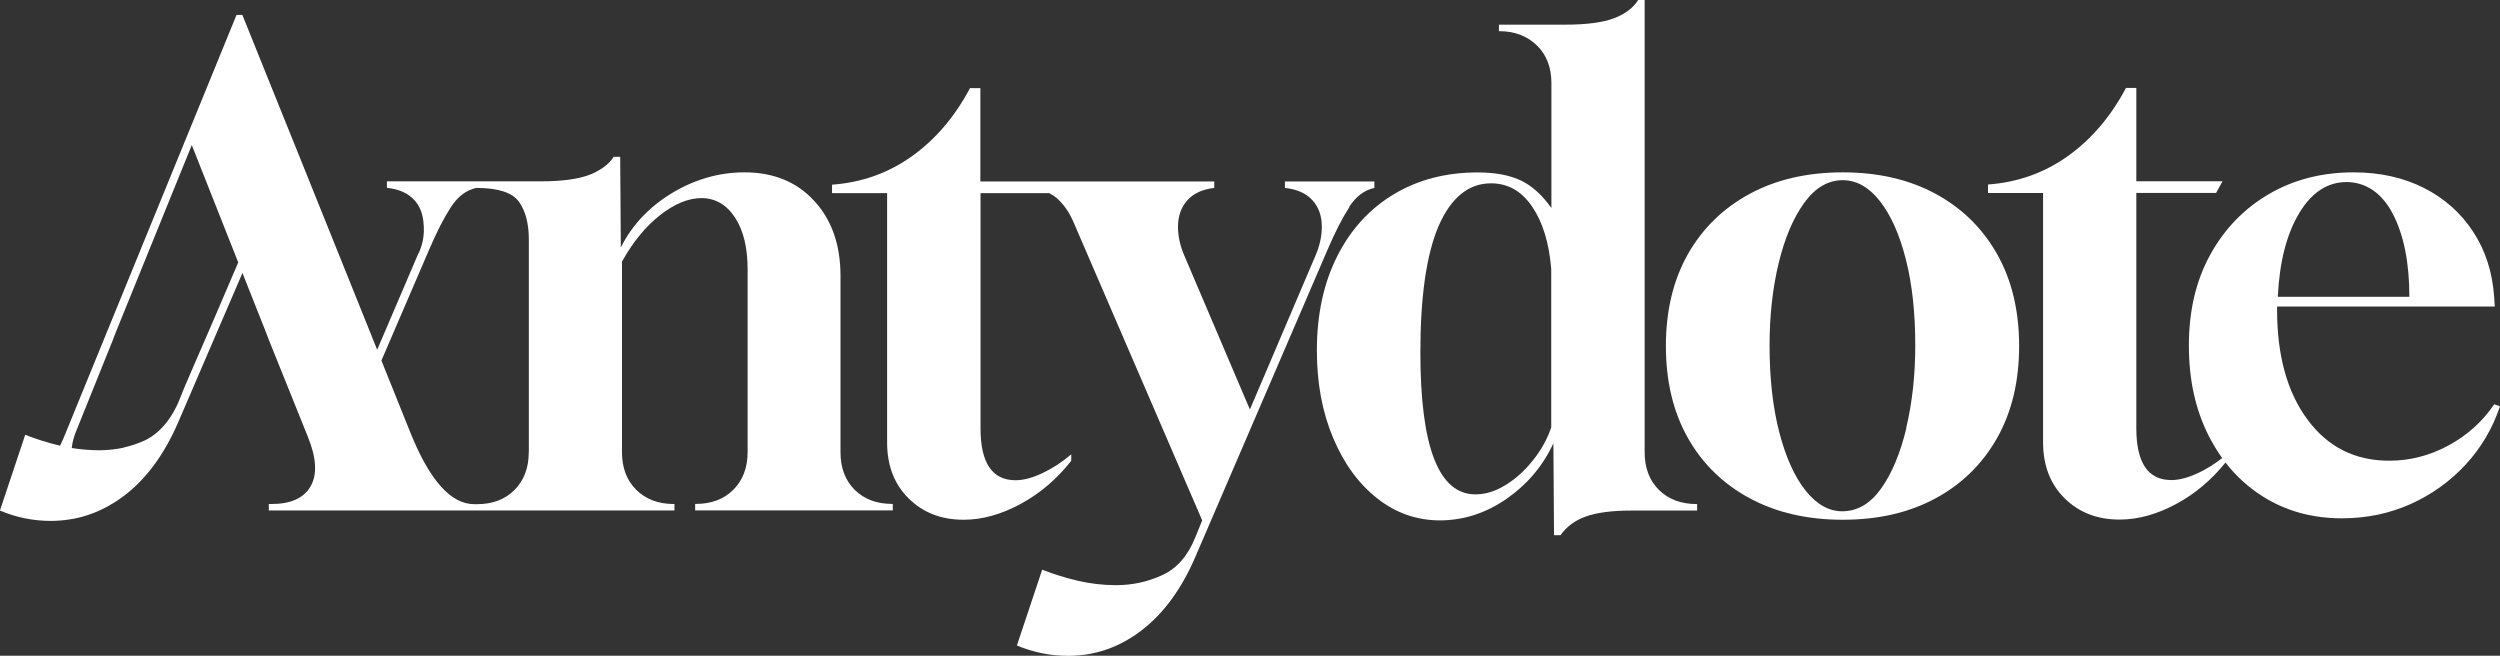
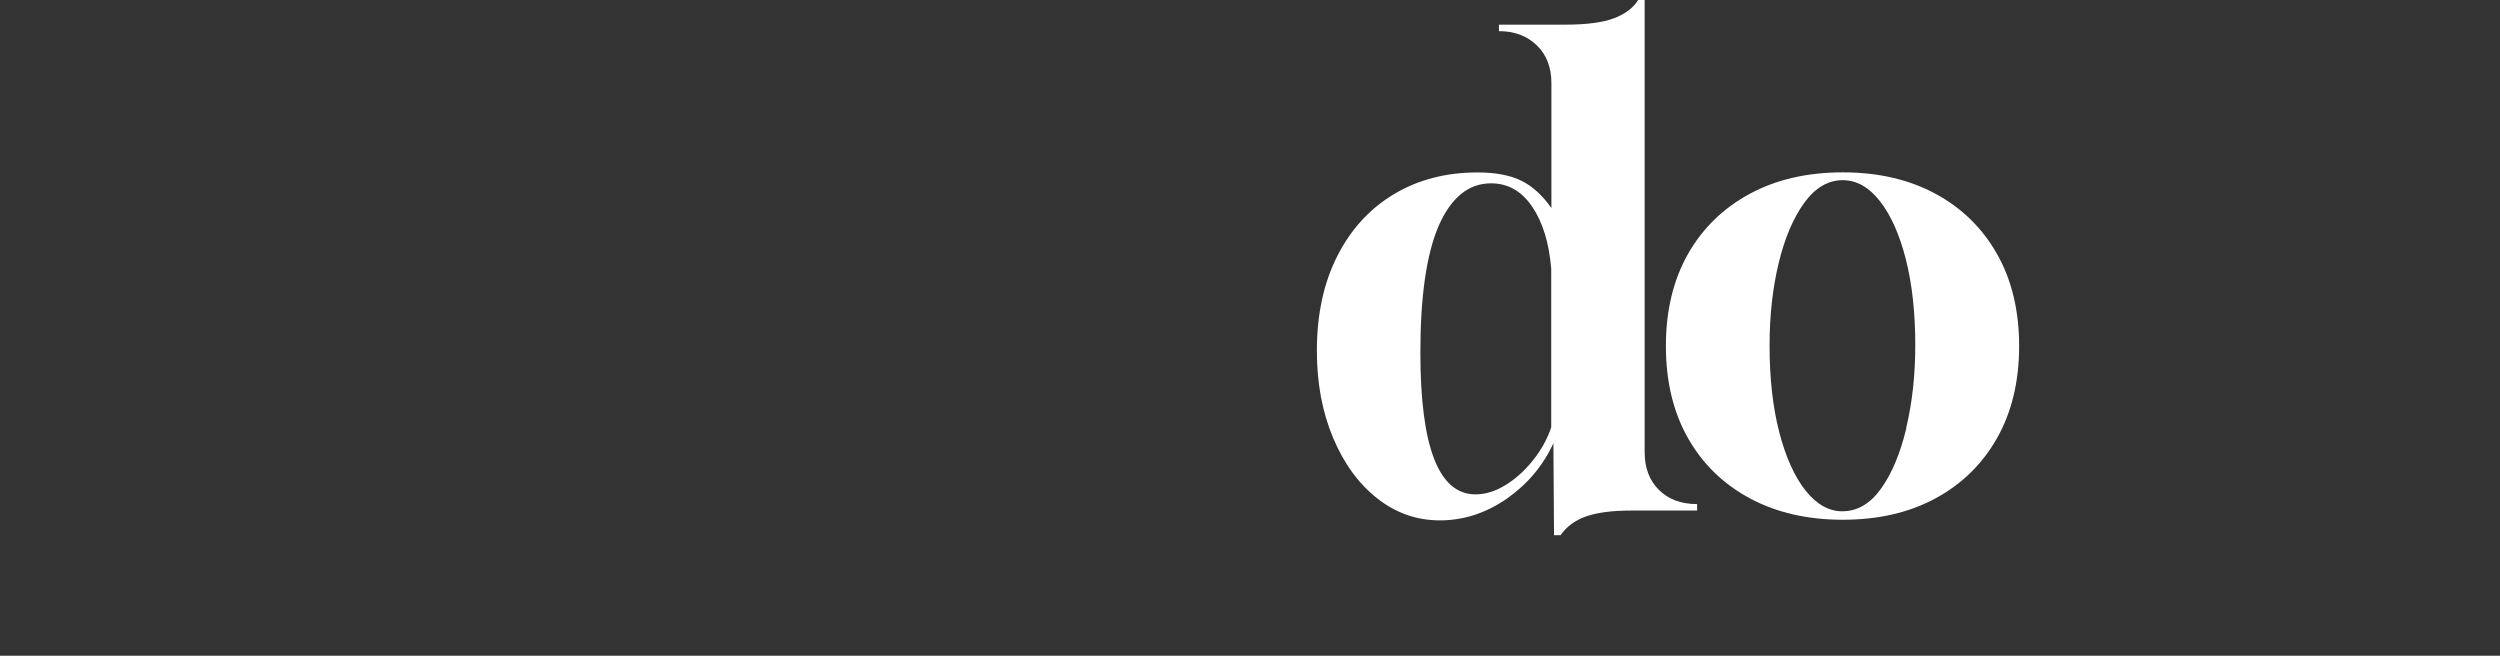
<svg xmlns="http://www.w3.org/2000/svg" viewBox="0 0 277.78 72.86" data-sanitized-data-name="Layer 2" data-name="Layer 2" id="Layer_2">
  <rect x="0" y="0" width="277.78" height="72.86" fill="#333333" stroke="none" />
  <defs>
    <style>
      .cls-1 {
        fill: #fff;
        stroke-width: 0px;
      }
    </style>
  </defs>
  <g data-sanitized-data-name="Layer 1" data-name="Layer 1" id="Layer_1-2">
    <g>
-       <path d="M94.97,54.43c-1.06-1.06-1.58-2.45-1.58-4.18v-19.58c0-3.46-.97-6.24-2.92-8.35-1.94-2.11-4.52-3.17-7.74-3.17-2.83,0-5.52.77-8.06,2.3-2.54,1.54-4.44,3.55-5.69,6.05l-.07-10.08h-.72c-.48.77-1.32,1.42-2.52,1.94-1.3.53-3.17.79-5.62.79h-17.06v.72c1.34.14,2.36.6,3.06,1.37.93,1.03,1,2.25,1.04,2.95.09,1.53-.43,2.7-.72,3.24-1.49,3.48-2.97,6.96-4.46,10.43l-9-22.37-.49-1.21L26.93,1.66h-.65L7.27,48.17c-.17.45-.37.9-.6,1.35-1.39-.33-2.68-.74-3.87-1.21l-2.81,8.42c1.83.77,3.72,1.15,5.69,1.15.44,0,.86-.03,1.29-.07.12-.01.23-.03.35-.04.32-.04.64-.09.95-.15.11-.02.22-.04.33-.07.37-.08.73-.18,1.09-.3.04-.01.08-.02.12-.04,1-.33,1.95-.79,2.88-1.37,0,0,0,0,0,0,0,0,0,0,0,0,.38-.24.76-.49,1.13-.78,2.45-1.87,4.44-4.58,5.98-8.14l4.65-10.81,2.49-5.78,2.58,6.51.36.94,4.32,10.73c.96,2.35,1.07,4.19.32,5.51-.74,1.32-2.2,1.98-4.36,1.98h-.29v.72h45.07v-.72h-.07c-1.73,0-3.12-.53-4.18-1.58-1.06-1.06-1.58-2.45-1.58-4.18v-21.17c1.2-2.16,2.6-3.88,4.21-5.15,1.61-1.27,3.16-1.91,4.64-1.91s2.77.72,3.71,2.16c.94,1.44,1.4,3.36,1.4,5.76v20.3c0,1.73-.53,3.12-1.58,4.18-1.06,1.06-2.45,1.58-4.18,1.58h-.07v.72h21.96v-.72h-.07c-1.73,0-3.12-.53-4.18-1.58ZM13.75,49.74s-.06.02-.1.02c-.38.08-.76.14-1.15.18-.09.01-.19.02-.28.03-.39.04-.79.06-1.2.06-.47,0-.94-.02-1.41-.06-.09,0-.18-.02-.27-.02-.46-.04-.92-.1-1.37-.17.07-.64.24-1.29.53-1.97l4.03-10.01.36-.94,8.42-20.74,5.16,13.04-2.6,6.07-.7,1.62-.41.94-2.18,5.04-.79,1.94c-.51,1.15-1.61,3.13-3.64,4.14-.78.36-1.59.63-2.42.82ZM58.75,50.26c0,1.73-.53,3.12-1.58,4.18-1.06,1.06-2.45,1.58-4.18,1.58h-.29c-2.59,0-4.94-2.62-7.06-7.85l-3.26-8.11,5.28-12.27c.86-2.02,1.68-3.61,2.45-4.79.77-1.18,1.7-1.88,2.81-2.12,2.4,0,3.97.5,4.72,1.51.74,1.01,1.12,2.42,1.12,4.25v23.62Z" class="cls-1" />
-       <path d="M149.9,23c.77-1.18,1.7-1.88,2.81-2.12v-.72h-9.94v.72c1.34.14,2.36.6,3.06,1.37.7.77,1.04,1.75,1.04,2.95,0,1.06-.24,2.14-.72,3.24l-7.27,17.06-7.27-17.06c-.48-1.1-.72-2.18-.72-3.24,0-1.2.35-2.18,1.04-2.95.7-.77,1.69-1.22,2.99-1.37v-.72h-25.99v-10.37h-1.15c-1.68,3.17-3.83,5.69-6.44,7.56-2.62,1.87-5.58,2.93-8.89,3.17v.94h6.12v27.72c0,2.54.79,4.61,2.38,6.19s3.62,2.38,6.12,2.38c2.06,0,4.18-.59,6.34-1.76s4.03-2.77,5.62-4.79v-.72c-1.01.86-2.08,1.56-3.2,2.09-1.13.53-2.12.79-2.99.79-2.59,0-3.89-1.92-3.89-5.76v-26.14h7.63c.3.15.58.33.83.54.79.7,1.43,1.62,1.91,2.77l14.26,33.05-.79,1.94c-.82,2.02-2.03,3.4-3.64,4.14-1.61.74-3.32,1.12-5.15,1.12-1.44,0-2.87-.17-4.28-.5-1.42-.34-2.72-.75-3.92-1.22l-2.81,8.42c1.83.77,3.72,1.15,5.69,1.15,2.98,0,5.69-.94,8.14-2.81s4.44-4.58,5.98-8.14l14.69-34.13c.86-2.02,1.68-3.61,2.45-4.79Z" class="cls-1" />
      <path d="M182.74,50.26V0h-.72c-.53.86-1.42,1.54-2.66,2.02-1.25.48-3.07.72-5.47.72h-7.34v.72c1.73,0,3.13.53,4.21,1.58s1.62,2.45,1.62,4.18v13.9c-1.01-1.44-2.14-2.46-3.38-3.06-1.25-.6-2.86-.9-4.82-.9-3.5,0-6.6.8-9.29,2.41-2.69,1.61-4.79,3.9-6.3,6.88-1.51,2.98-2.27,6.48-2.27,10.51,0,3.6.6,6.83,1.8,9.68,1.2,2.86,2.83,5.1,4.9,6.73,2.06,1.63,4.39,2.45,6.98,2.45s5.11-.8,7.42-2.41c2.3-1.61,4.03-3.66,5.18-6.16l.07,10.22h.72c.67-.96,1.62-1.66,2.84-2.09,1.22-.43,2.89-.65,5-.65h7.34v-.72c-1.78,0-3.19-.53-4.25-1.58-1.06-1.06-1.58-2.45-1.58-4.18ZM172.37,47.45c-.43,1.3-1.1,2.52-2.02,3.67-.91,1.15-1.93,2.08-3.06,2.77-1.13.7-2.24,1.04-3.35,1.04-4.08,0-6.12-5.26-6.12-15.77,0-6.19.67-10.87,2.02-14.04,1.39-3.17,3.34-4.75,5.83-4.75,1.87,0,3.4.86,4.57,2.59,1.18,1.73,1.88,4.03,2.12,6.91v17.57Z" class="cls-1" />
      <path d="M215.06,21.53c-2.93-1.58-6.36-2.38-10.3-2.38s-7.38.79-10.33,2.38-5.24,3.82-6.88,6.7c-1.63,2.88-2.45,6.29-2.45,10.22s.82,7.34,2.45,10.22c1.63,2.88,3.92,5.11,6.88,6.7s6.4,2.38,10.33,2.38,7.37-.79,10.3-2.38c2.93-1.58,5.21-3.82,6.84-6.7,1.63-2.88,2.45-6.29,2.45-10.22s-.82-7.34-2.45-10.22c-1.63-2.88-3.91-5.11-6.84-6.7ZM211.82,47.56c-.67,2.81-1.61,5.05-2.81,6.73-1.2,1.68-2.64,2.52-4.32,2.52-1.49,0-2.84-.77-4.07-2.3-1.22-1.54-2.2-3.7-2.92-6.48-.72-2.78-1.08-6-1.08-9.65,0-3.31.34-6.36,1.01-9.14.67-2.78,1.62-5.01,2.84-6.7,1.22-1.68,2.65-2.52,4.28-2.52,1.54,0,2.92.78,4.14,2.34,1.22,1.56,2.18,3.72,2.88,6.48.7,2.76,1.04,5.94,1.04,9.54,0,3.31-.34,6.37-1.01,9.18Z" class="cls-1" />
-       <path d="M277.13,44.93c-1.3,1.92-2.99,3.44-5.08,4.57s-4.28,1.69-6.59,1.69c-3.79,0-6.82-1.52-9.07-4.57-2.26-3.05-3.38-7.12-3.38-12.2v-.36h24.19l-.07-1.08c-.19-2.74-.97-5.15-2.34-7.24-1.37-2.09-3.19-3.71-5.47-4.86-2.28-1.15-4.88-1.73-7.81-1.73-3.5,0-6.64.8-9.4,2.41-2.76,1.61-4.93,3.85-6.52,6.73s-2.38,6.24-2.38,10.08.72,7.07,2.16,9.97c.46.92.98,1.77,1.54,2.56-.85.66-1.73,1.22-2.66,1.65-1.13.53-2.12.79-2.99.79-2.59,0-3.89-1.92-3.89-5.76v-26.14h8.86l.72-1.3h-9.58v-10.37h-1.15c-1.68,3.17-3.83,5.69-6.44,7.56-2.62,1.87-5.58,2.93-8.89,3.17v.94h6.12v27.72c0,2.54.79,4.61,2.38,6.19s3.62,2.38,6.12,2.38c2.06,0,4.18-.59,6.34-1.76,2.08-1.13,3.89-2.66,5.43-4.58,1.15,1.49,2.52,2.74,4.11,3.75,2.57,1.63,5.51,2.45,8.82,2.45,2.74,0,5.28-.53,7.63-1.58,2.35-1.06,4.39-2.52,6.12-4.39,1.73-1.87,3-4.03,3.82-6.48l-.65-.22ZM255.46,23.69c1.39-2.3,3.14-3.46,5.26-3.46s3.92,1.18,5.15,3.53c1.22,2.35,1.84,5.42,1.84,9.22h-14.62c.19-3.89.98-6.98,2.38-9.29Z" class="cls-1" />
    </g>
  </g>
</svg>